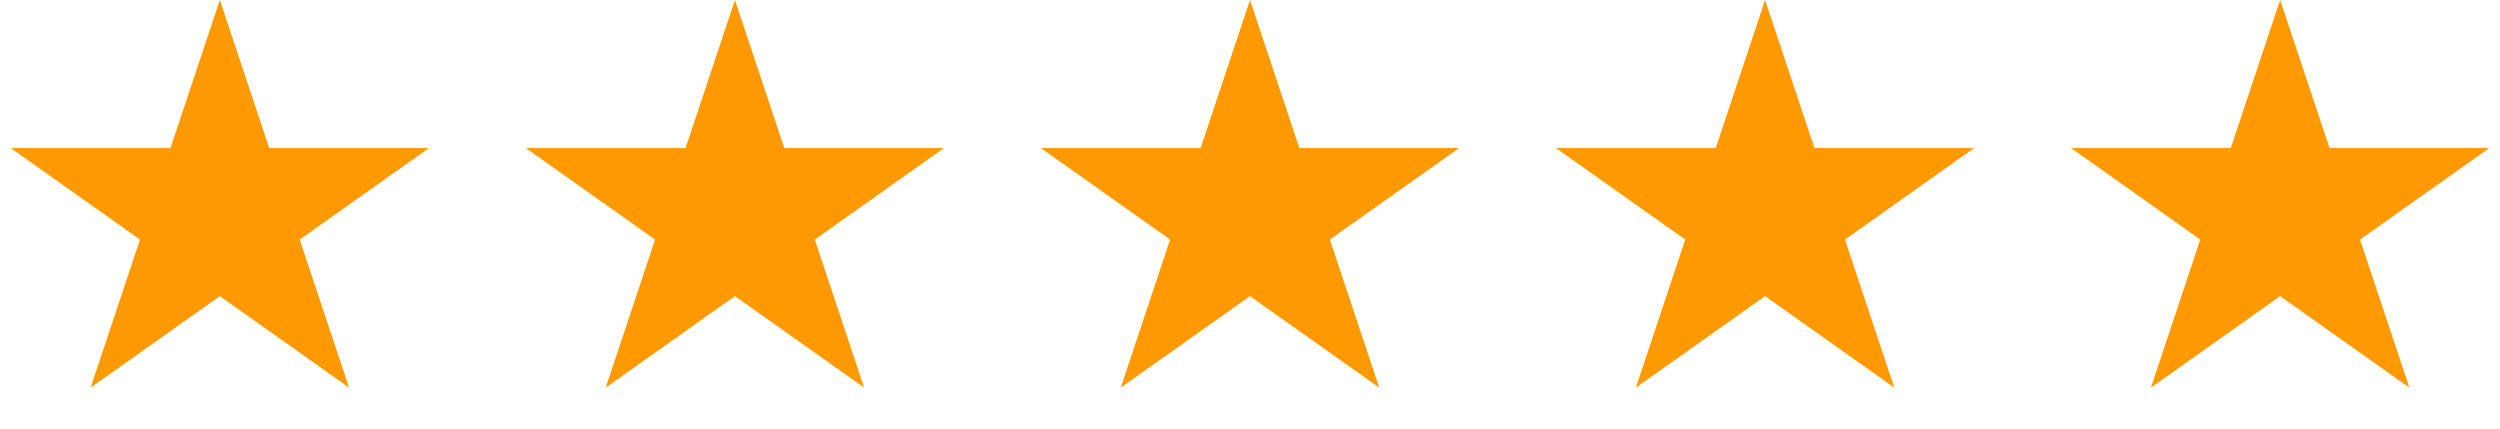
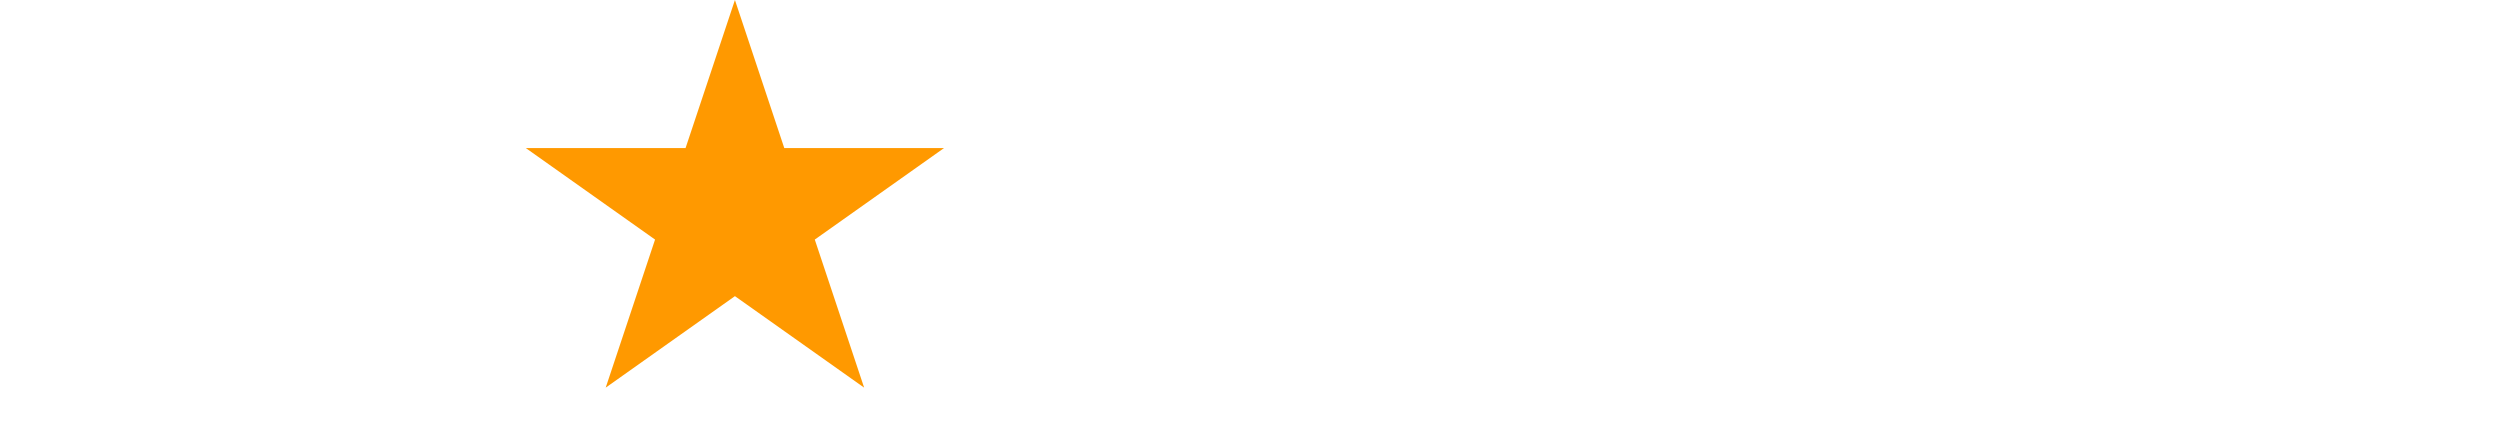
<svg xmlns="http://www.w3.org/2000/svg" width="175" height="30" viewBox="0 0 175 30" fill="none">
  <g id="Group 48">
-     <path id="Star 6" d="M15.389 0L18.845 10.365H30.026L20.98 16.77L24.435 27.135L15.389 20.73L6.344 27.135L9.799 16.77L0.753 10.365H11.934L15.389 0Z" fill="#FF9900" />
    <path id="Star 7" d="M51.445 0L54.9 10.365H66.081L57.035 16.77L60.49 27.135L51.445 20.73L42.399 27.135L45.854 16.77L36.808 10.365H47.989L51.445 0Z" fill="#FF9900" />
-     <path id="Star 8" d="M87.5 0L90.955 10.365H102.136L93.091 16.77L96.546 27.135L87.5 20.73L78.454 27.135L81.909 16.77L72.864 10.365H84.045L87.5 0Z" fill="#FF9900" />
-     <path id="Star 9" d="M123.555 0L127.01 10.365H138.191L129.146 16.77L132.601 27.135L123.555 20.73L114.51 27.135L117.965 16.77L108.919 10.365H120.1L123.555 0Z" fill="#FF9900" />
-     <path id="Star 10" d="M159.611 0L163.066 10.365H174.247L165.201 16.77L168.656 27.135L159.611 20.73L150.565 27.135L154.02 16.77L144.974 10.365H156.155L159.611 0Z" fill="#FF9900" />
  </g>
</svg>